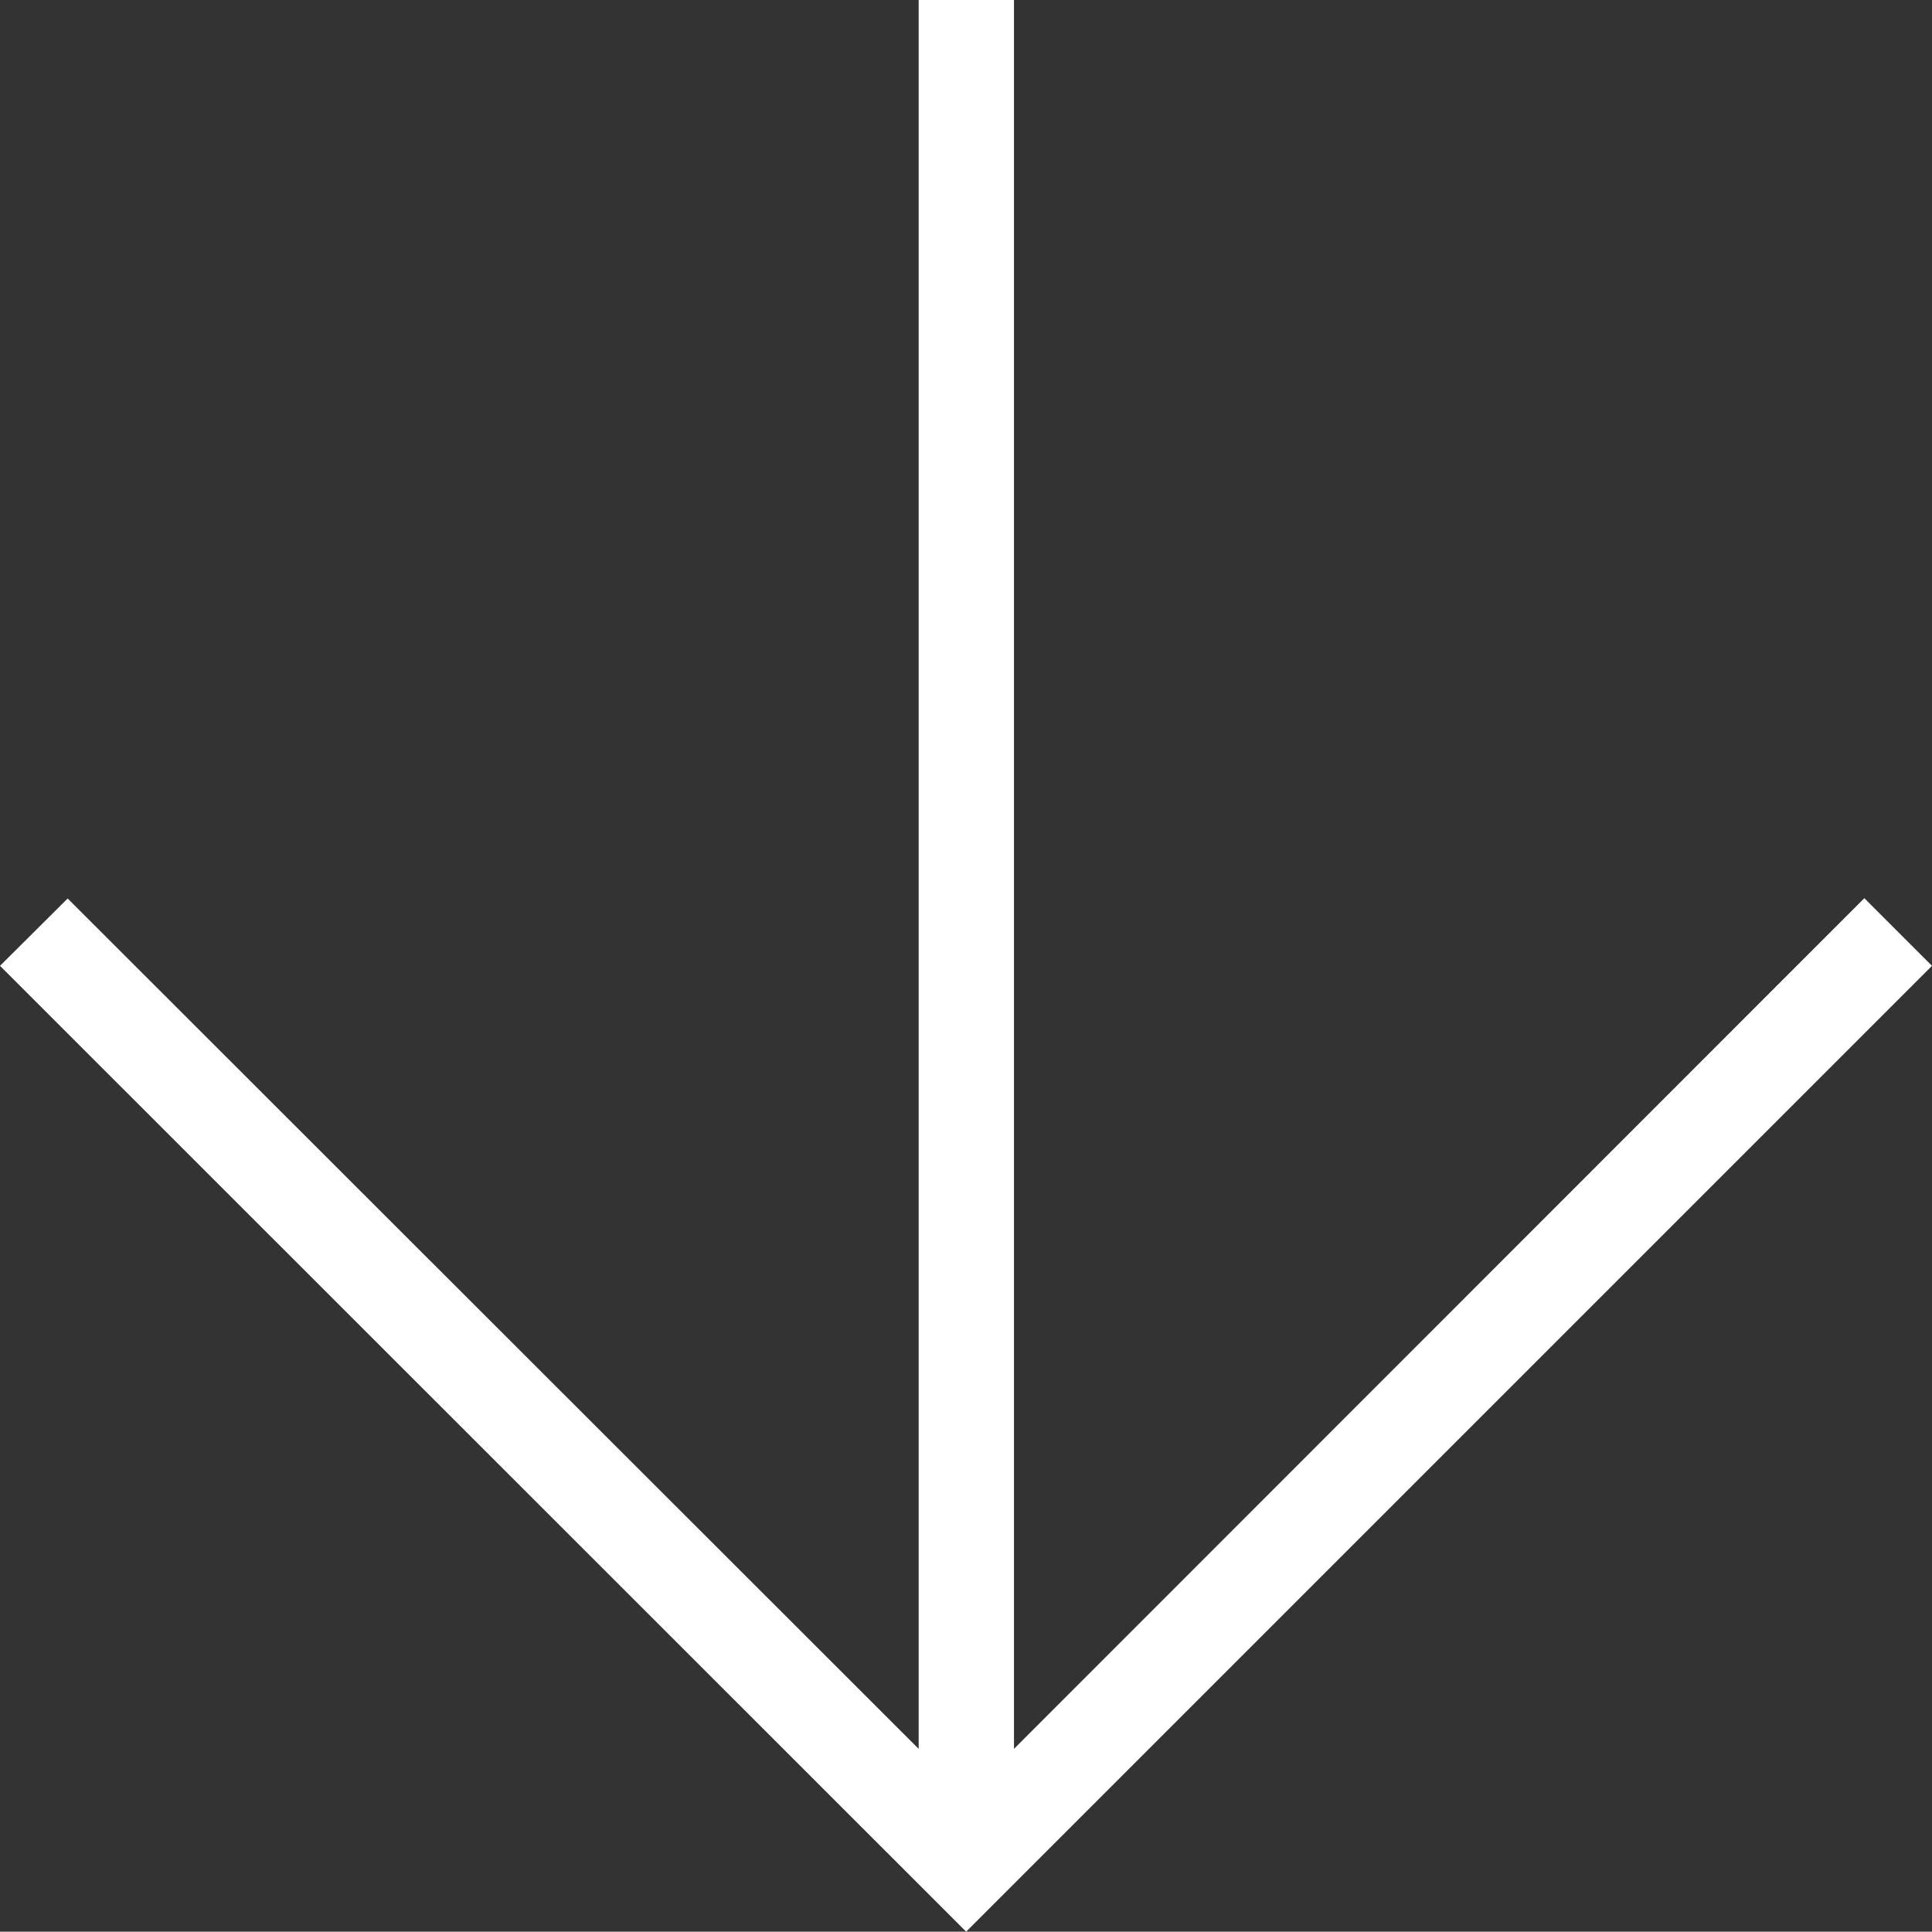
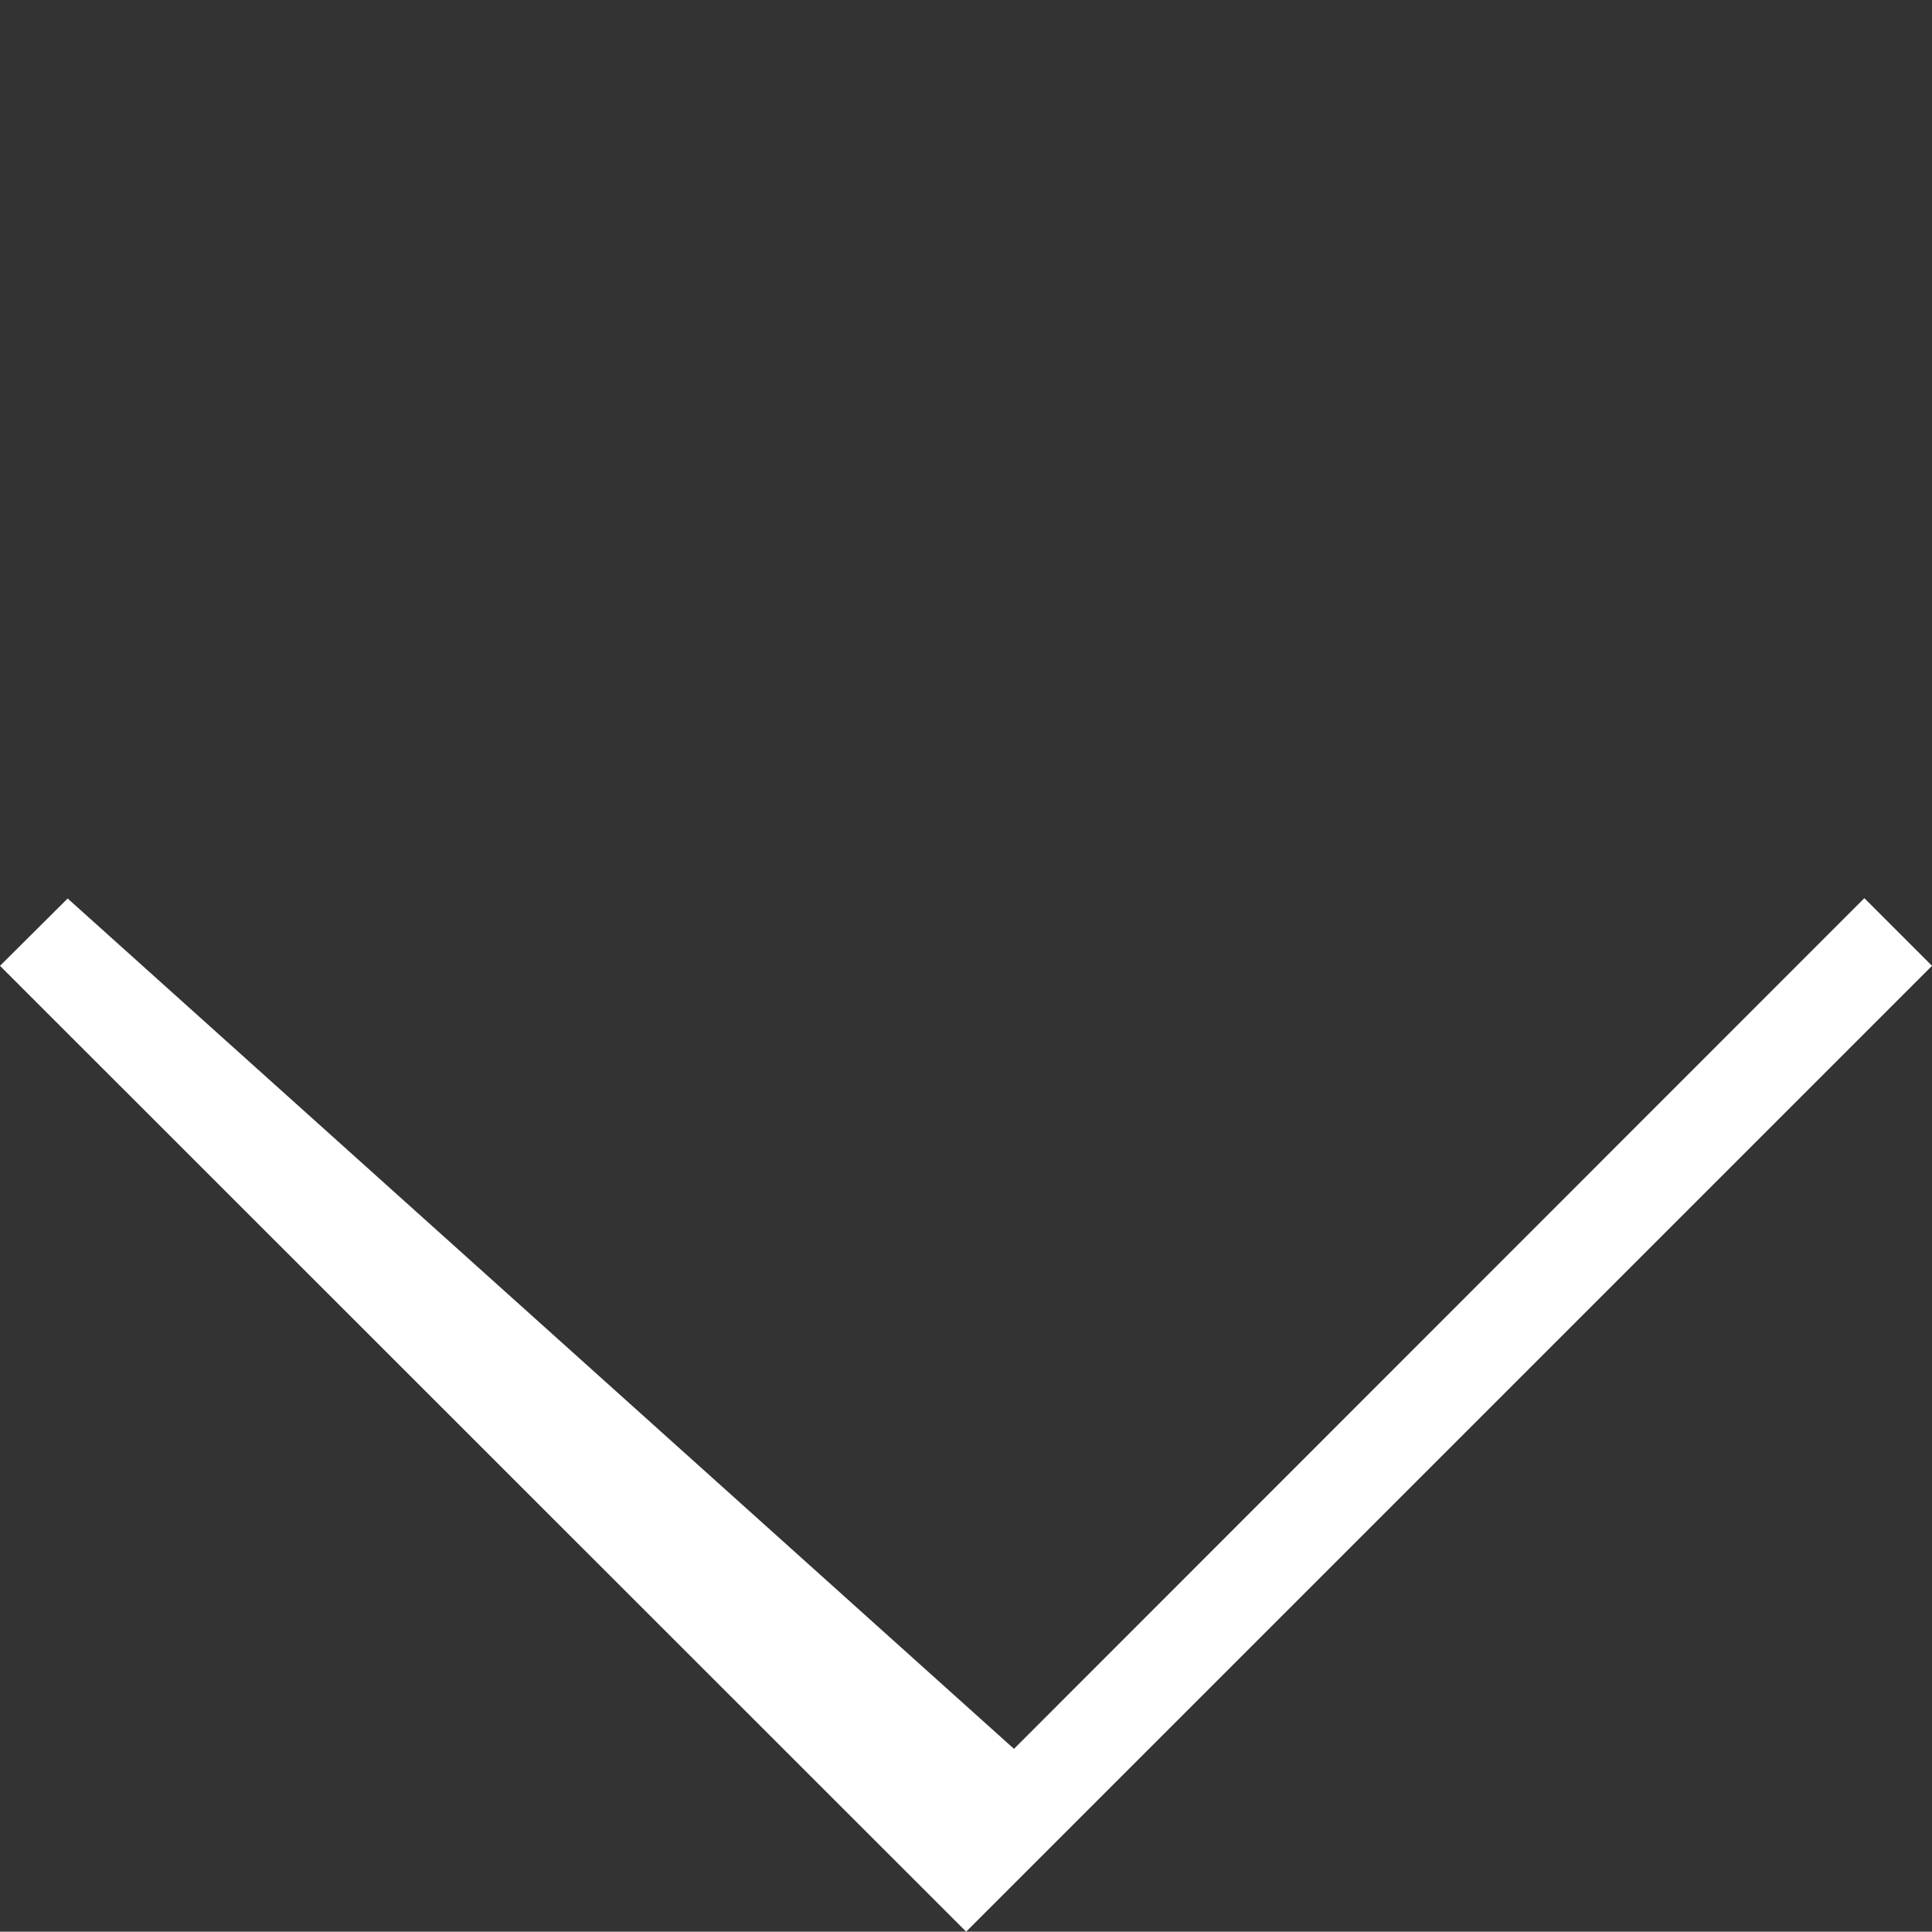
<svg xmlns="http://www.w3.org/2000/svg" id="b" viewBox="0 0 59.39 59.38">
  <rect x="0" y="0" width="59.39" height="59.38" fill="#333333" stroke="none" />
  <defs>
    <style>.e{fill:#fff;}</style>
  </defs>
  <g id="c">
-     <path id="d" class="e" d="M29.7,59.38l29.69-29.69-2.08-2.08h0l-26.14,26.15V0h-2.93v53.76L2.08,27.62l-2.08,2.07,29.7,29.69Z" />
+     <path id="d" class="e" d="M29.7,59.38l29.69-29.69-2.08-2.08h0l-26.14,26.15V0v53.76L2.08,27.62l-2.08,2.07,29.7,29.69Z" />
  </g>
</svg>